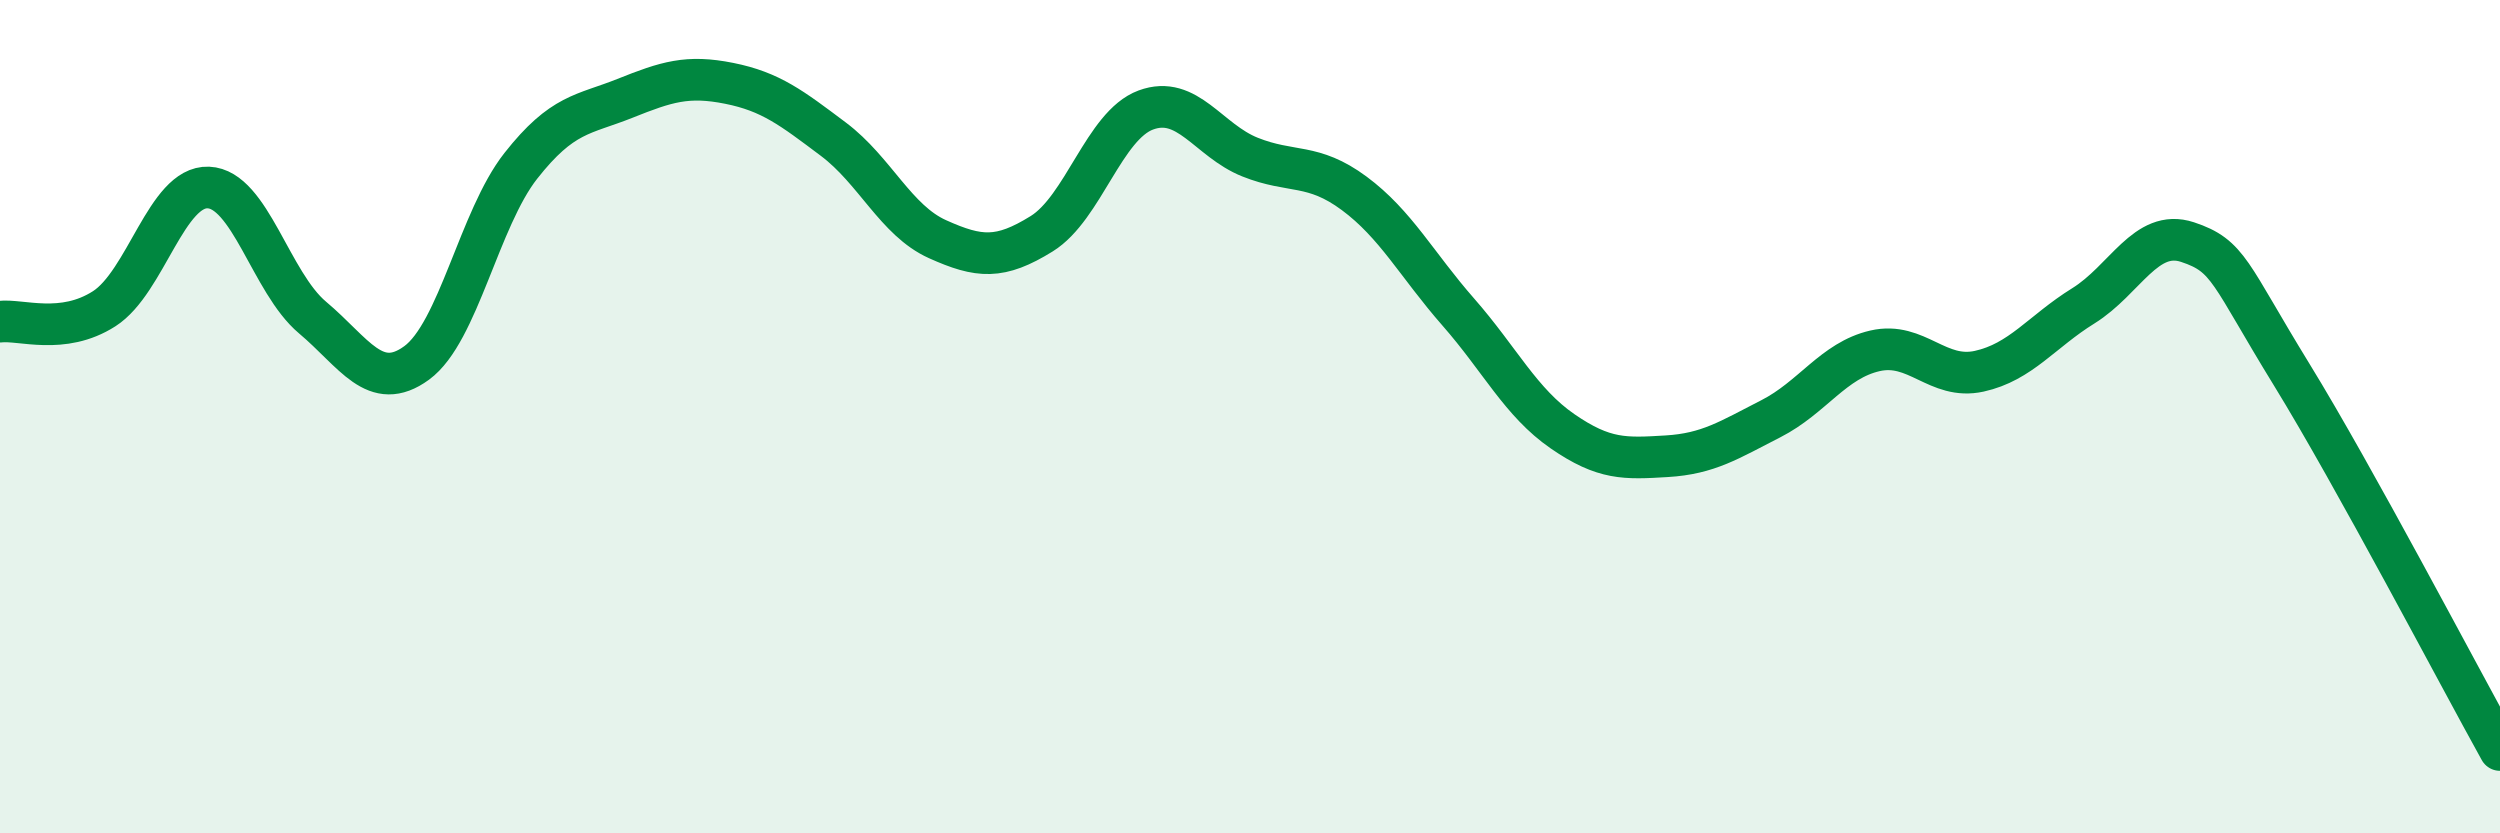
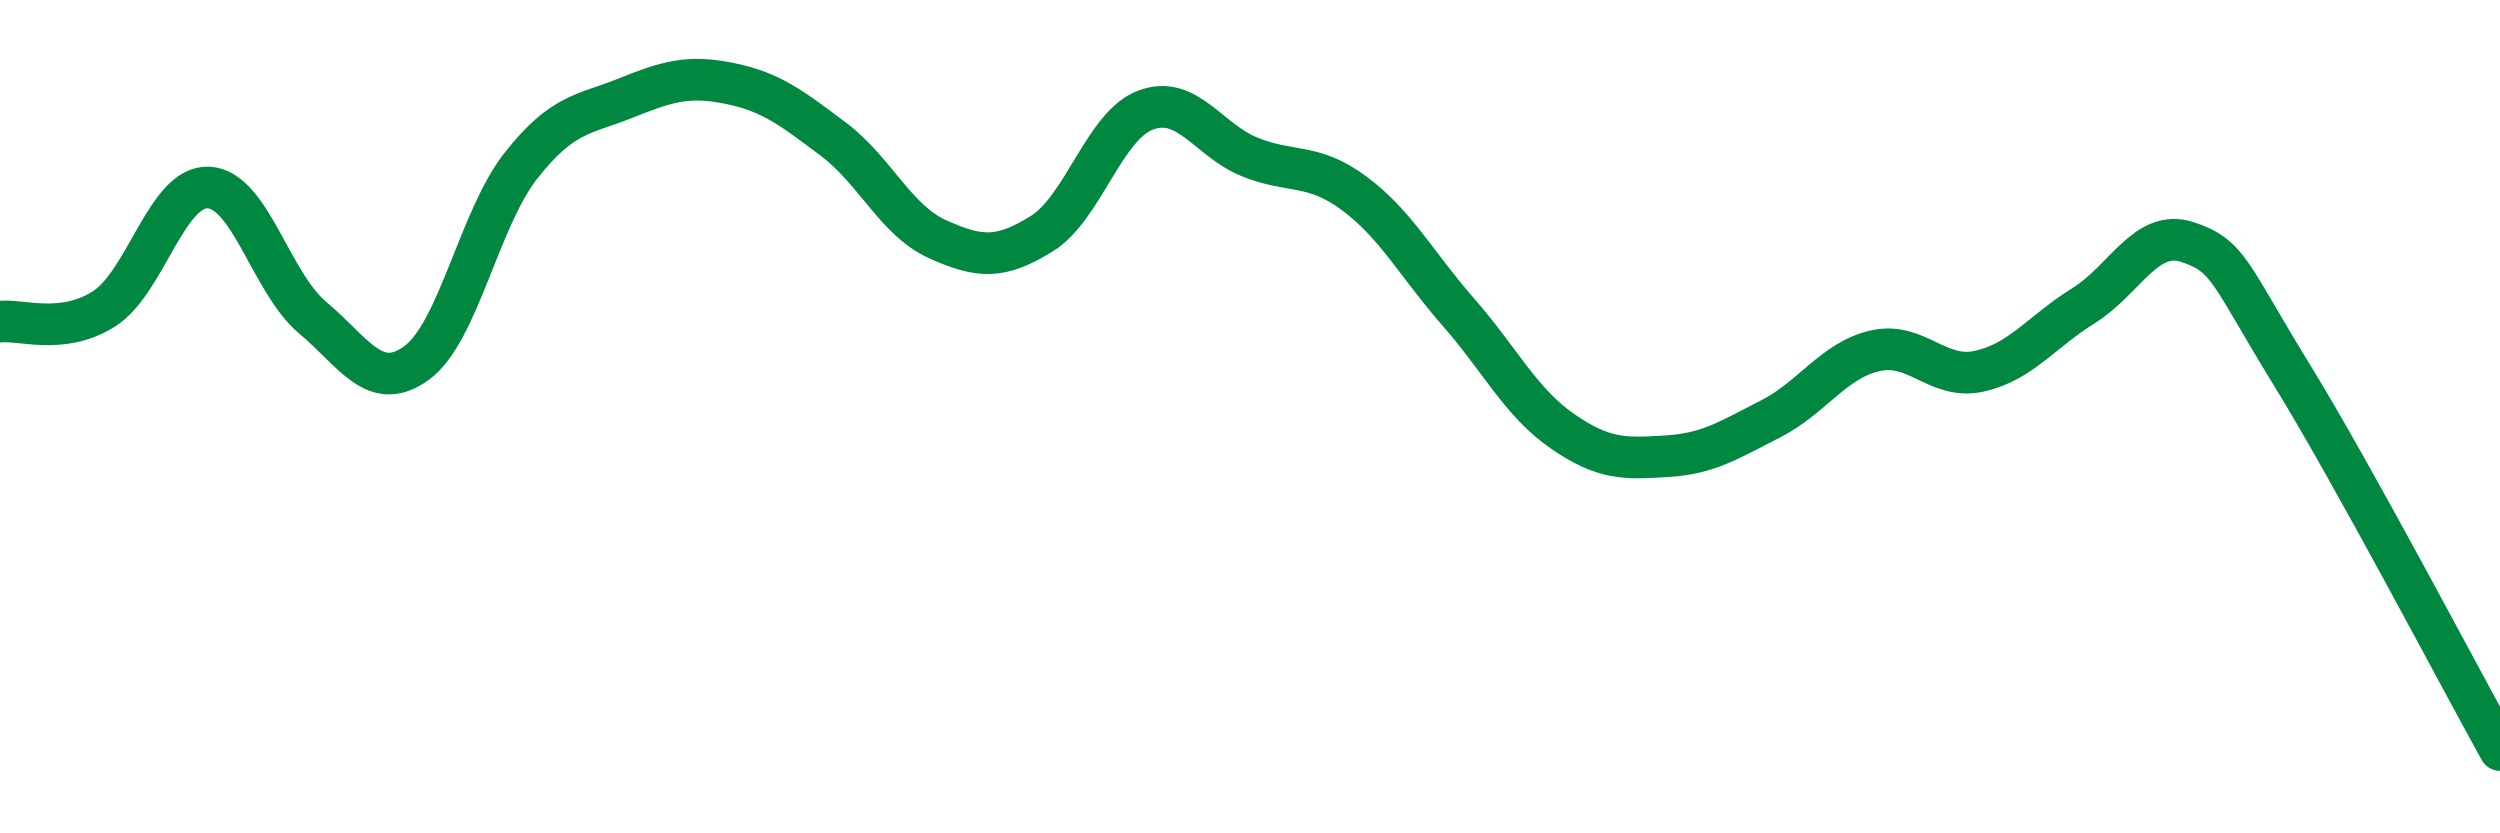
<svg xmlns="http://www.w3.org/2000/svg" width="60" height="20" viewBox="0 0 60 20">
-   <path d="M 0,7.72 C 0.5,7.66 1.5,8.05 2.5,7.41 C 3.5,6.77 4,4.46 5,4.5 C 6,4.54 6.5,6.78 7.5,7.62 C 8.5,8.46 9,9.44 10,8.71 C 11,7.98 11.5,5.25 12.5,3.98 C 13.5,2.71 14,2.76 15,2.36 C 16,1.96 16.5,1.8 17.5,2 C 18.5,2.2 19,2.59 20,3.34 C 21,4.09 21.5,5.29 22.5,5.74 C 23.5,6.19 24,6.23 25,5.61 C 26,4.99 26.5,3.01 27.5,2.64 C 28.5,2.27 29,3.37 30,3.77 C 31,4.17 31.5,3.9 32.5,4.64 C 33.5,5.38 34,6.35 35,7.49 C 36,8.63 36.5,9.66 37.5,10.35 C 38.5,11.04 39,11.01 40,10.95 C 41,10.89 41.5,10.56 42.5,10.05 C 43.5,9.54 44,8.65 45,8.42 C 46,8.19 46.5,9.13 47.5,8.91 C 48.5,8.69 49,7.96 50,7.34 C 51,6.72 51.5,5.48 52.5,5.81 C 53.5,6.14 53.5,6.55 55,8.99 C 56.5,11.43 59,16.2 60,18L60 20L0 20Z" fill="#008740" opacity="0.1" stroke-linecap="round" stroke-linejoin="round" />
  <path d="M 0,7.72 C 0.5,7.66 1.5,8.05 2.5,7.41 C 3.5,6.77 4,4.46 5,4.5 C 6,4.54 6.5,6.78 7.5,7.62 C 8.5,8.46 9,9.44 10,8.71 C 11,7.98 11.5,5.25 12.5,3.98 C 13.5,2.71 14,2.76 15,2.36 C 16,1.96 16.5,1.8 17.5,2 C 18.5,2.2 19,2.59 20,3.34 C 21,4.09 21.5,5.29 22.5,5.74 C 23.5,6.19 24,6.23 25,5.61 C 26,4.99 26.5,3.01 27.5,2.64 C 28.5,2.27 29,3.37 30,3.77 C 31,4.17 31.5,3.9 32.5,4.64 C 33.5,5.38 34,6.35 35,7.49 C 36,8.63 36.5,9.66 37.5,10.35 C 38.5,11.04 39,11.01 40,10.95 C 41,10.89 41.5,10.56 42.5,10.05 C 43.5,9.54 44,8.65 45,8.42 C 46,8.19 46.5,9.13 47.5,8.91 C 48.5,8.69 49,7.96 50,7.34 C 51,6.72 51.5,5.48 52.5,5.81 C 53.5,6.14 53.5,6.55 55,8.99 C 56.5,11.43 59,16.2 60,18" stroke="#008740" stroke-width="1" fill="none" stroke-linecap="round" stroke-linejoin="round" />
</svg>